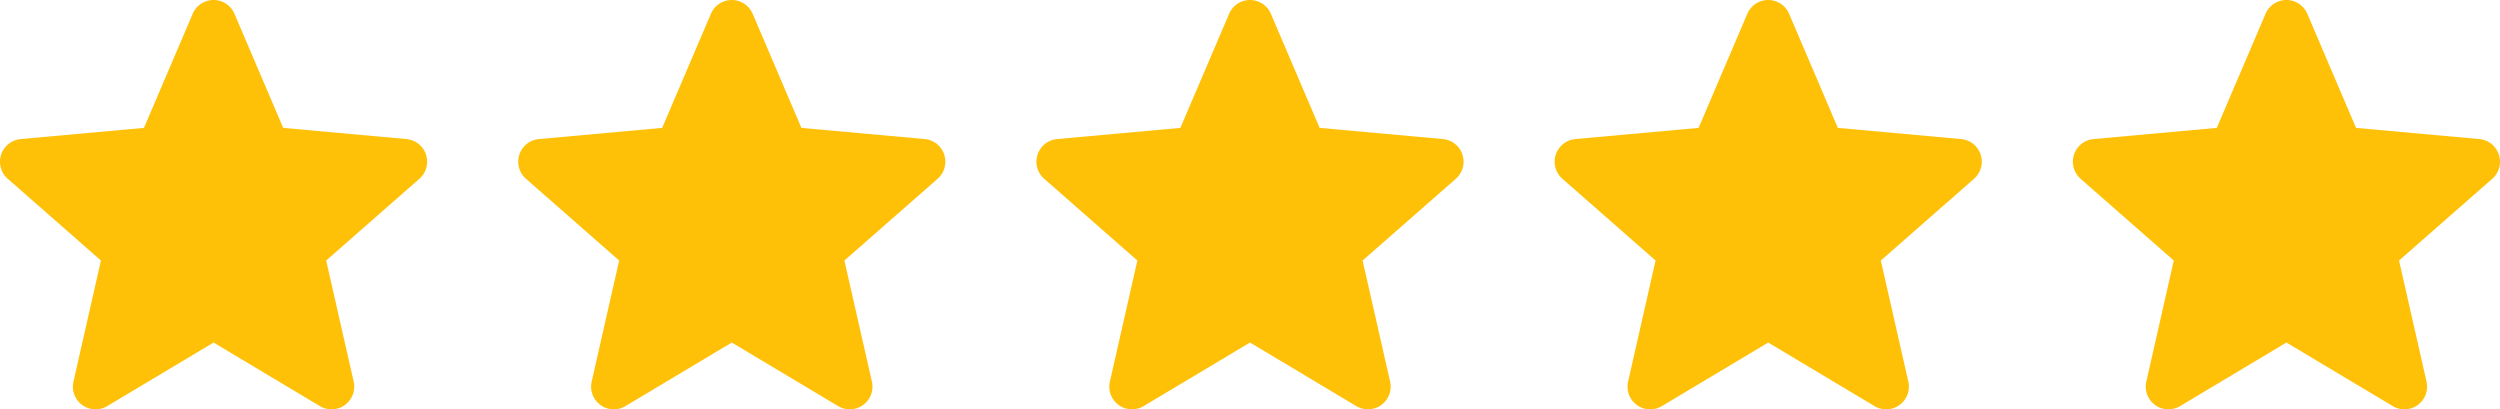
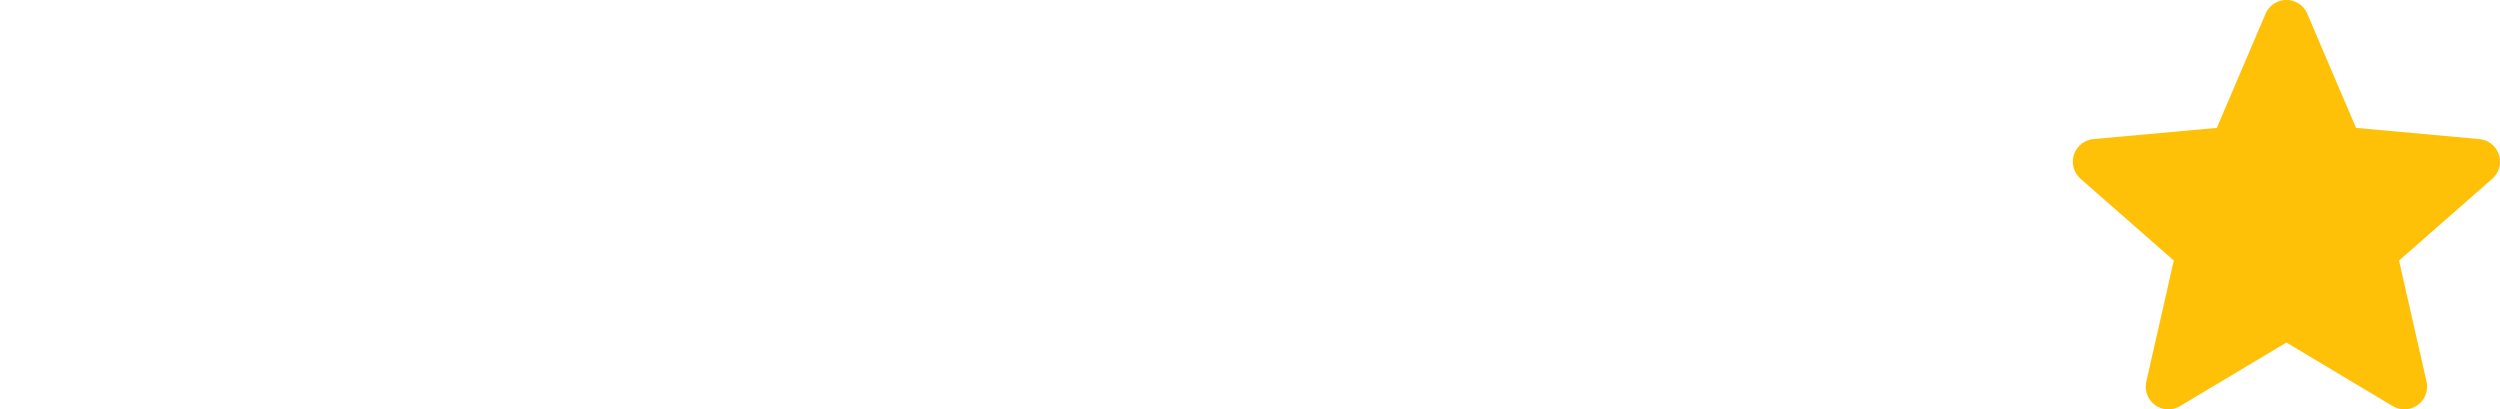
<svg xmlns="http://www.w3.org/2000/svg" viewBox="0 0 501.724 82.15" height="82.15" width="501.724">
  <g transform="translate(11566.867 -8861.249)" id="Star">
-     <path fill="#ffc107" transform="translate(-11566.867 8860.758)" d="M85.5,31.535A4.547,4.547,0,0,0,81.578,28.4L56.836,26.156l-9.784-22.9a4.556,4.556,0,0,0-8.379,0l-9.784,22.9L4.143,28.4a4.561,4.561,0,0,0-2.586,7.973l18.7,16.4L14.744,77.07a4.549,4.549,0,0,0,6.776,4.922L42.862,69.236,64.2,81.992a4.555,4.555,0,0,0,6.78-4.922L65.462,52.777l18.7-16.4A4.558,4.558,0,0,0,85.5,31.535Zm0,0" data-name="star (1)" id="star_1_" />
-     <path fill="#ffc107" transform="translate(-11462.867 8860.758)" d="M85.5,31.535A4.547,4.547,0,0,0,81.578,28.4L56.836,26.156l-9.784-22.9a4.556,4.556,0,0,0-8.379,0l-9.784,22.9L4.143,28.4a4.561,4.561,0,0,0-2.586,7.973l18.7,16.4L14.744,77.07a4.549,4.549,0,0,0,6.776,4.922L42.862,69.236,64.2,81.992a4.555,4.555,0,0,0,6.78-4.922L65.462,52.777l18.7-16.4A4.558,4.558,0,0,0,85.5,31.535Zm0,0" data-name="star (1)" id="star_1_2" />
-     <path fill="#ffc107" transform="translate(-11358.867 8860.758)" d="M85.5,31.535A4.547,4.547,0,0,0,81.578,28.4L56.836,26.156l-9.784-22.9a4.556,4.556,0,0,0-8.379,0l-9.784,22.9L4.143,28.4a4.561,4.561,0,0,0-2.586,7.973l18.7,16.4L14.744,77.07a4.549,4.549,0,0,0,6.776,4.922L42.862,69.236,64.2,81.992a4.555,4.555,0,0,0,6.78-4.922L65.462,52.777l18.7-16.4A4.558,4.558,0,0,0,85.5,31.535Zm0,0" data-name="star (1)" id="star_1_3" />
-     <path fill="#ffc107" transform="translate(-11254.867 8860.758)" d="M85.5,31.535A4.547,4.547,0,0,0,81.578,28.4L56.836,26.156l-9.784-22.9a4.556,4.556,0,0,0-8.379,0l-9.784,22.9L4.143,28.4a4.561,4.561,0,0,0-2.586,7.973l18.7,16.4L14.744,77.07a4.549,4.549,0,0,0,6.776,4.922L42.862,69.236,64.2,81.992a4.555,4.555,0,0,0,6.78-4.922L65.462,52.777l18.7-16.4A4.558,4.558,0,0,0,85.5,31.535Zm0,0" data-name="star (1)" id="star_1_4" />
    <path fill="#ffc107" transform="translate(-11150.867 8860.758)" d="M85.5,31.535A4.547,4.547,0,0,0,81.578,28.4L56.836,26.156l-9.784-22.9a4.556,4.556,0,0,0-8.379,0l-9.784,22.9L4.143,28.4a4.561,4.561,0,0,0-2.586,7.973l18.7,16.4L14.744,77.07a4.549,4.549,0,0,0,6.776,4.922L42.862,69.236,64.2,81.992a4.555,4.555,0,0,0,6.78-4.922L65.462,52.777l18.7-16.4A4.558,4.558,0,0,0,85.5,31.535Zm0,0" data-name="star (1)" id="star_1_5" />
  </g>
</svg>